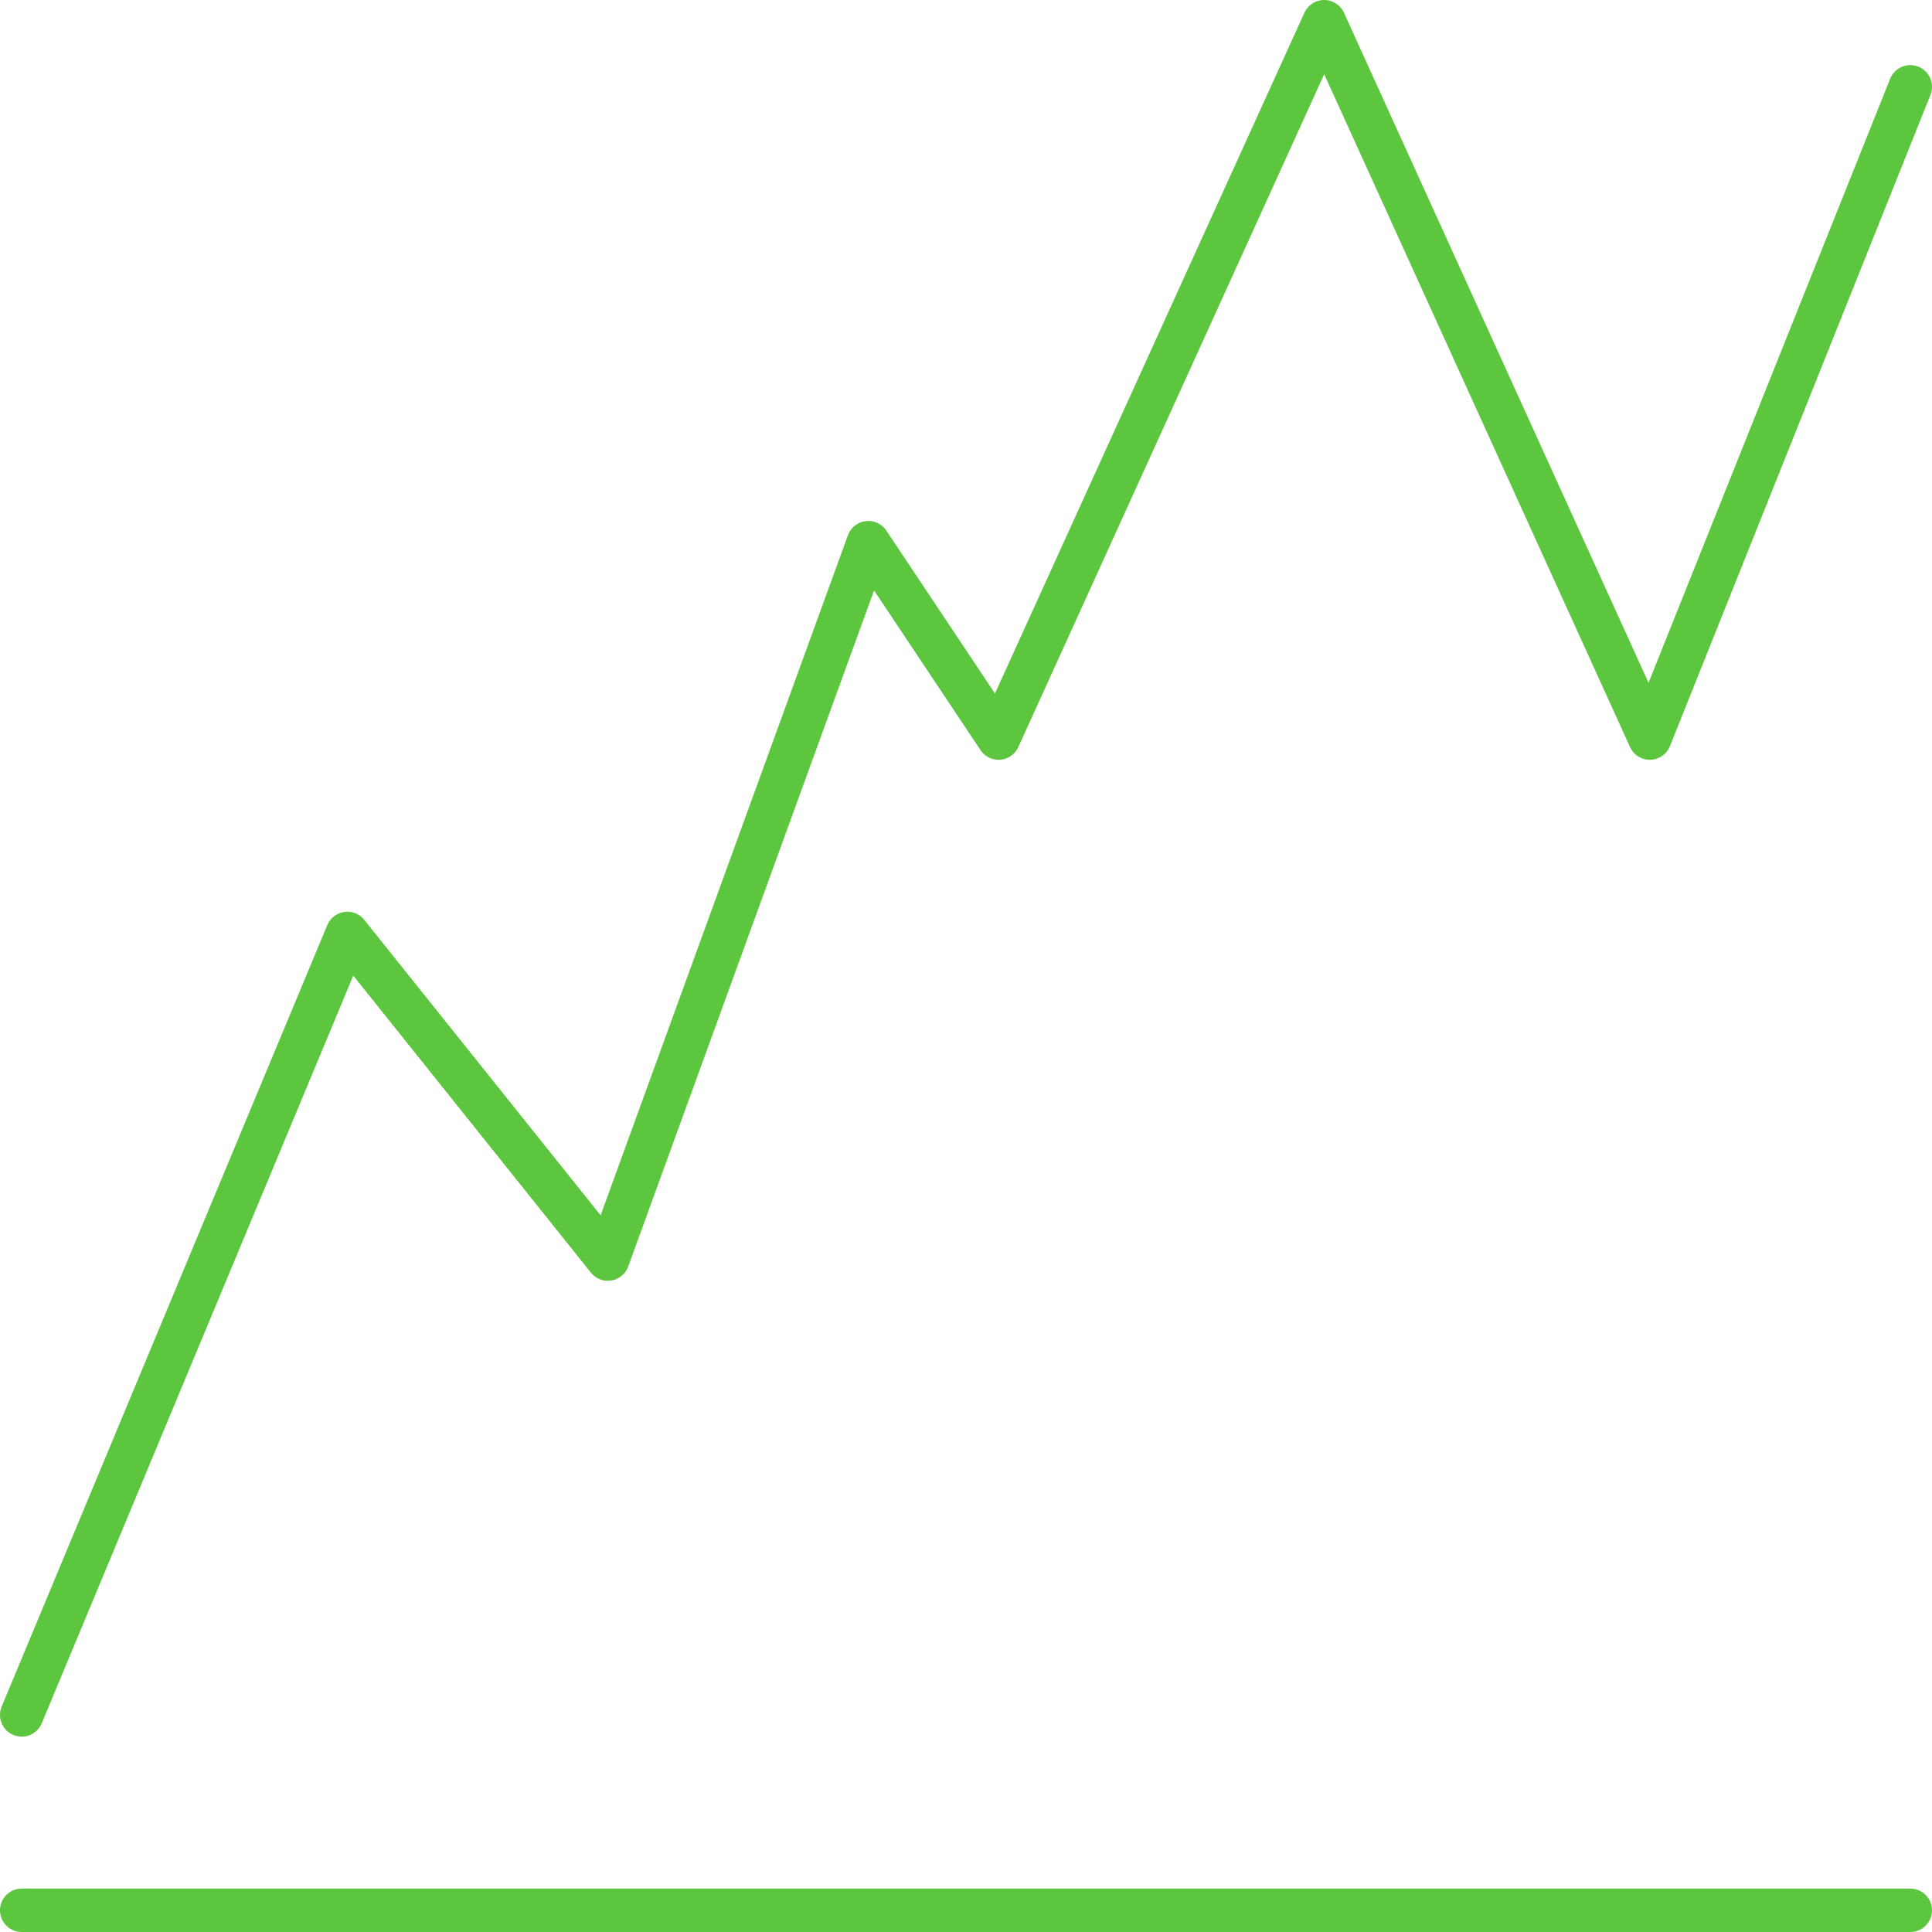
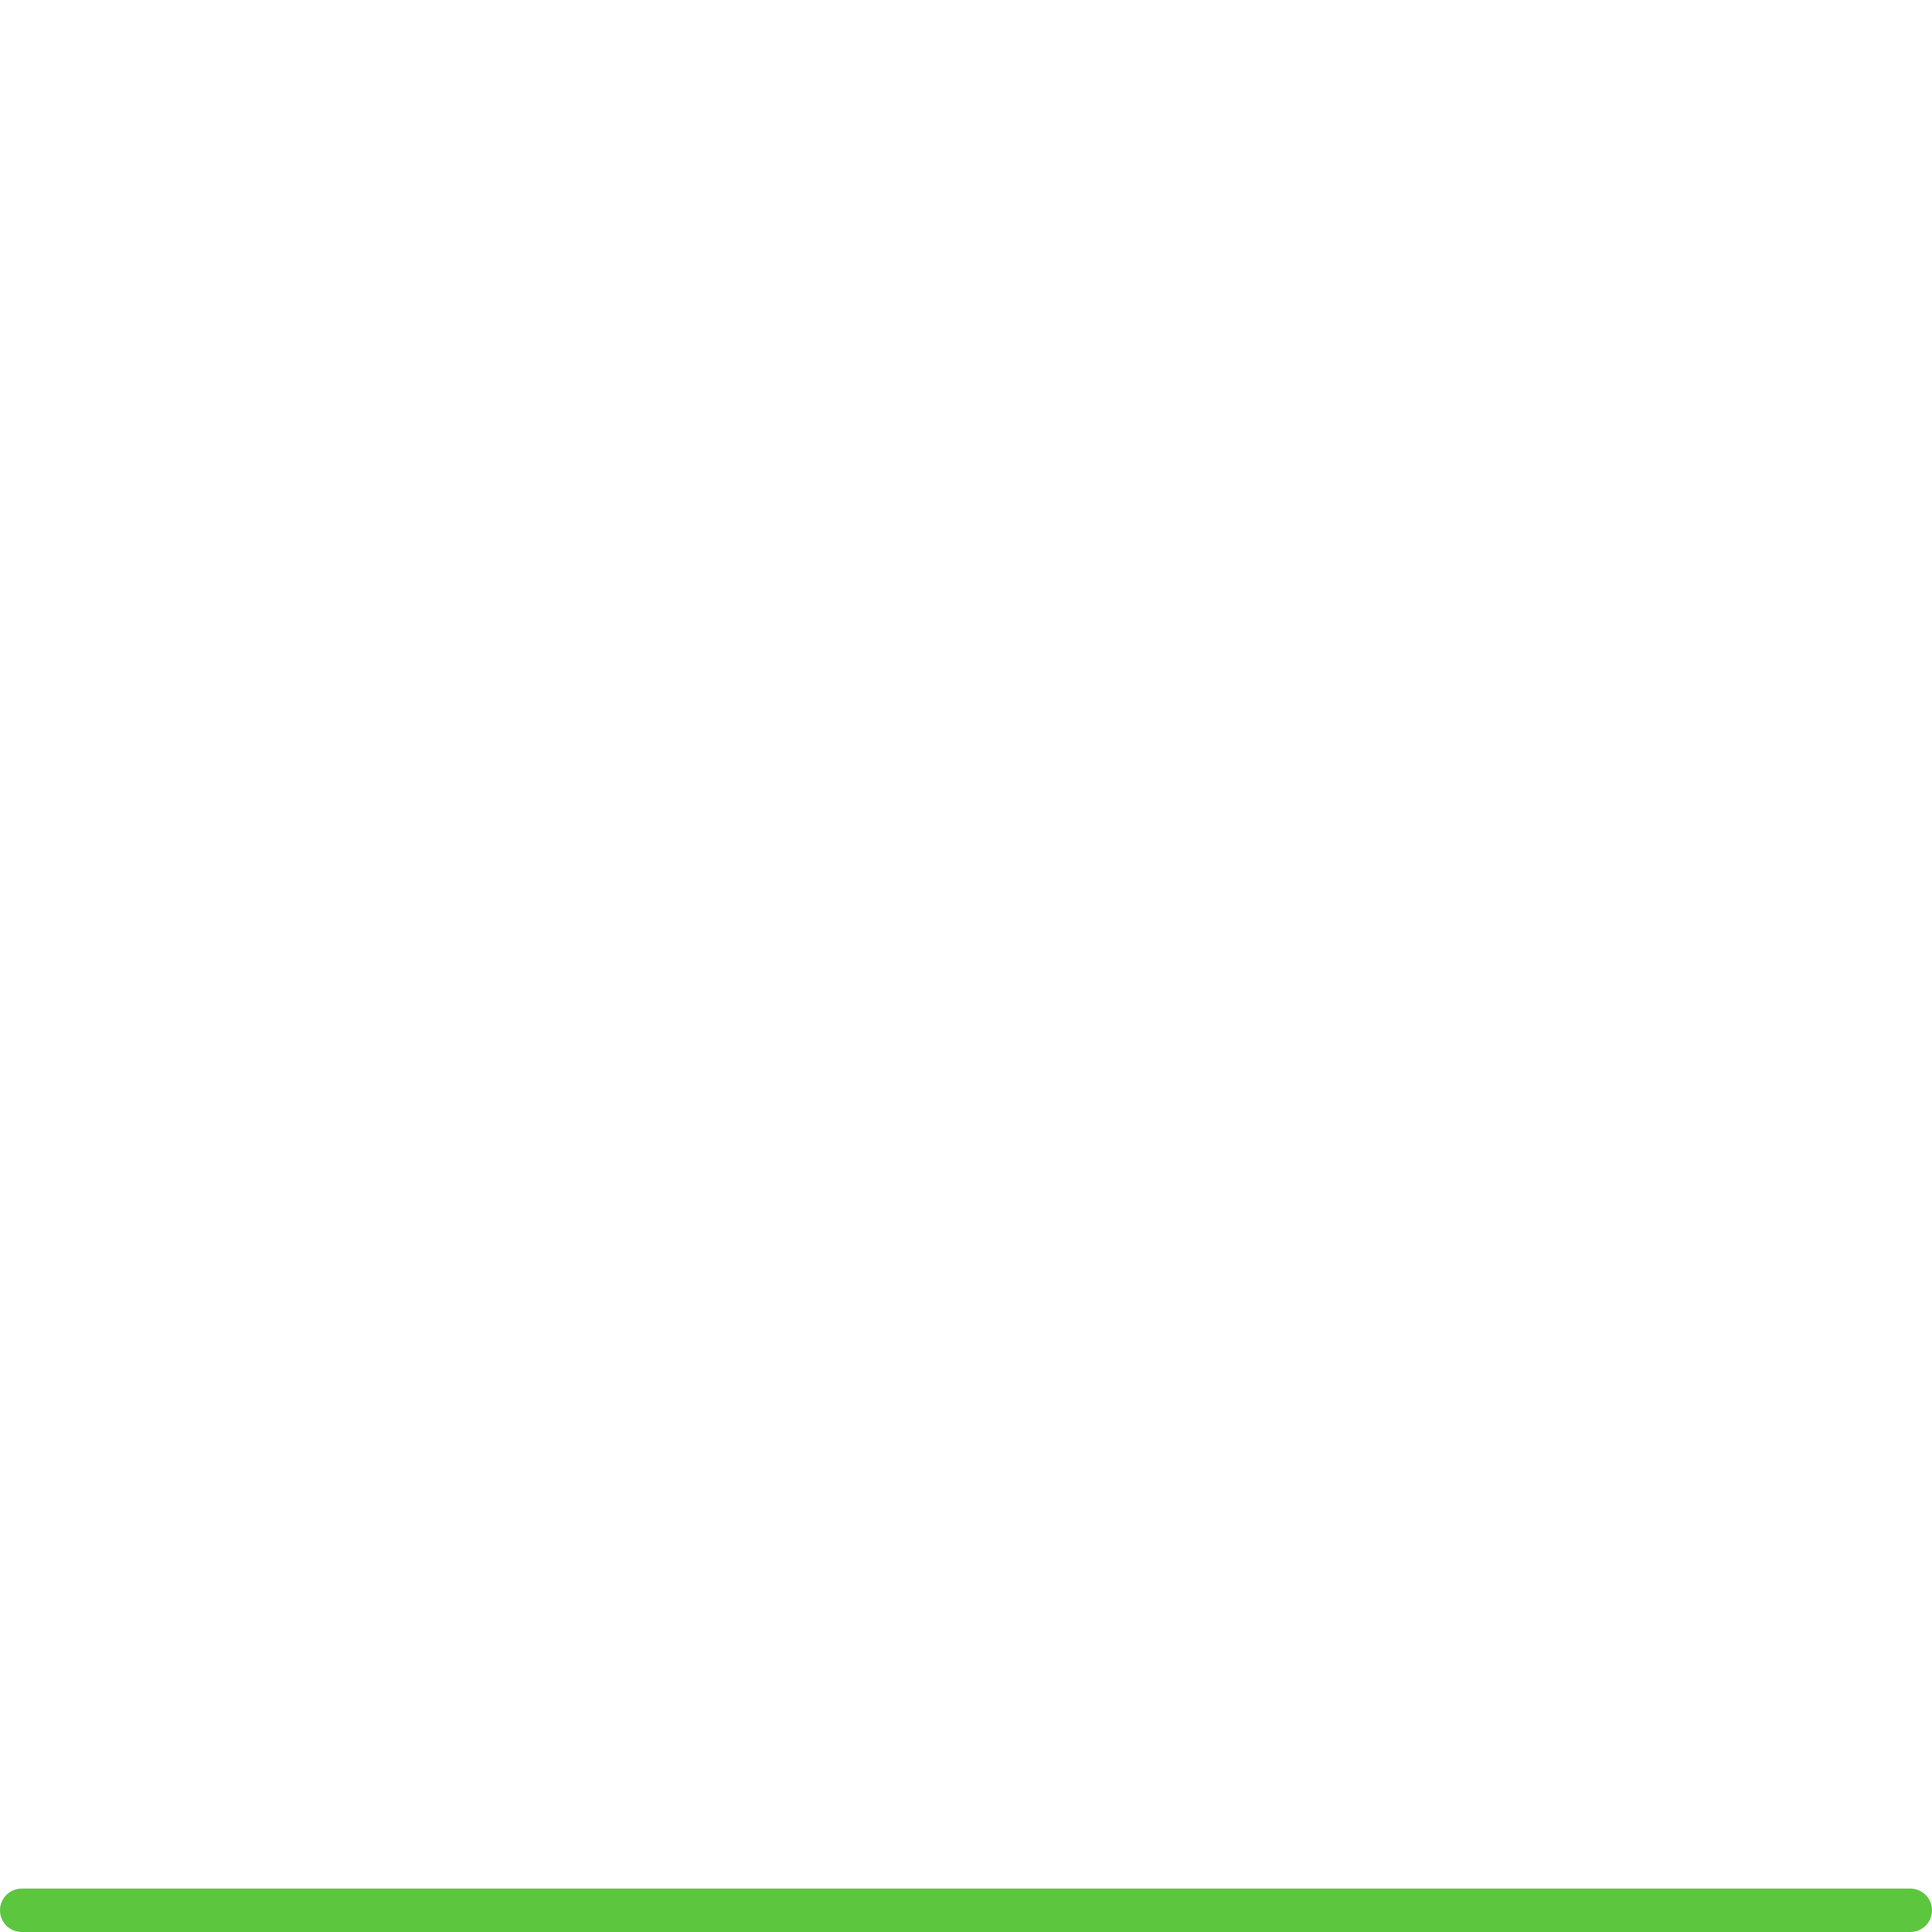
<svg xmlns="http://www.w3.org/2000/svg" viewBox="0 0 89 89">
  <defs>
    <style>.cls-1{fill:none;stroke:#5cc63f;stroke-linecap:round;stroke-linejoin:round;stroke-width:2px;}</style>
  </defs>
  <title>charge_06</title>
  <g id="Layer_2" data-name="Layer 2">
    <g id="Layer_1-2" data-name="Layer 1">
-       <polyline class="cls-1" points="1 79 16 43 28 58 40 25 46 34 61 1 76 34 88 4" />
      <line class="cls-1" x1="1" y1="88" x2="88" y2="88" />
    </g>
  </g>
</svg>